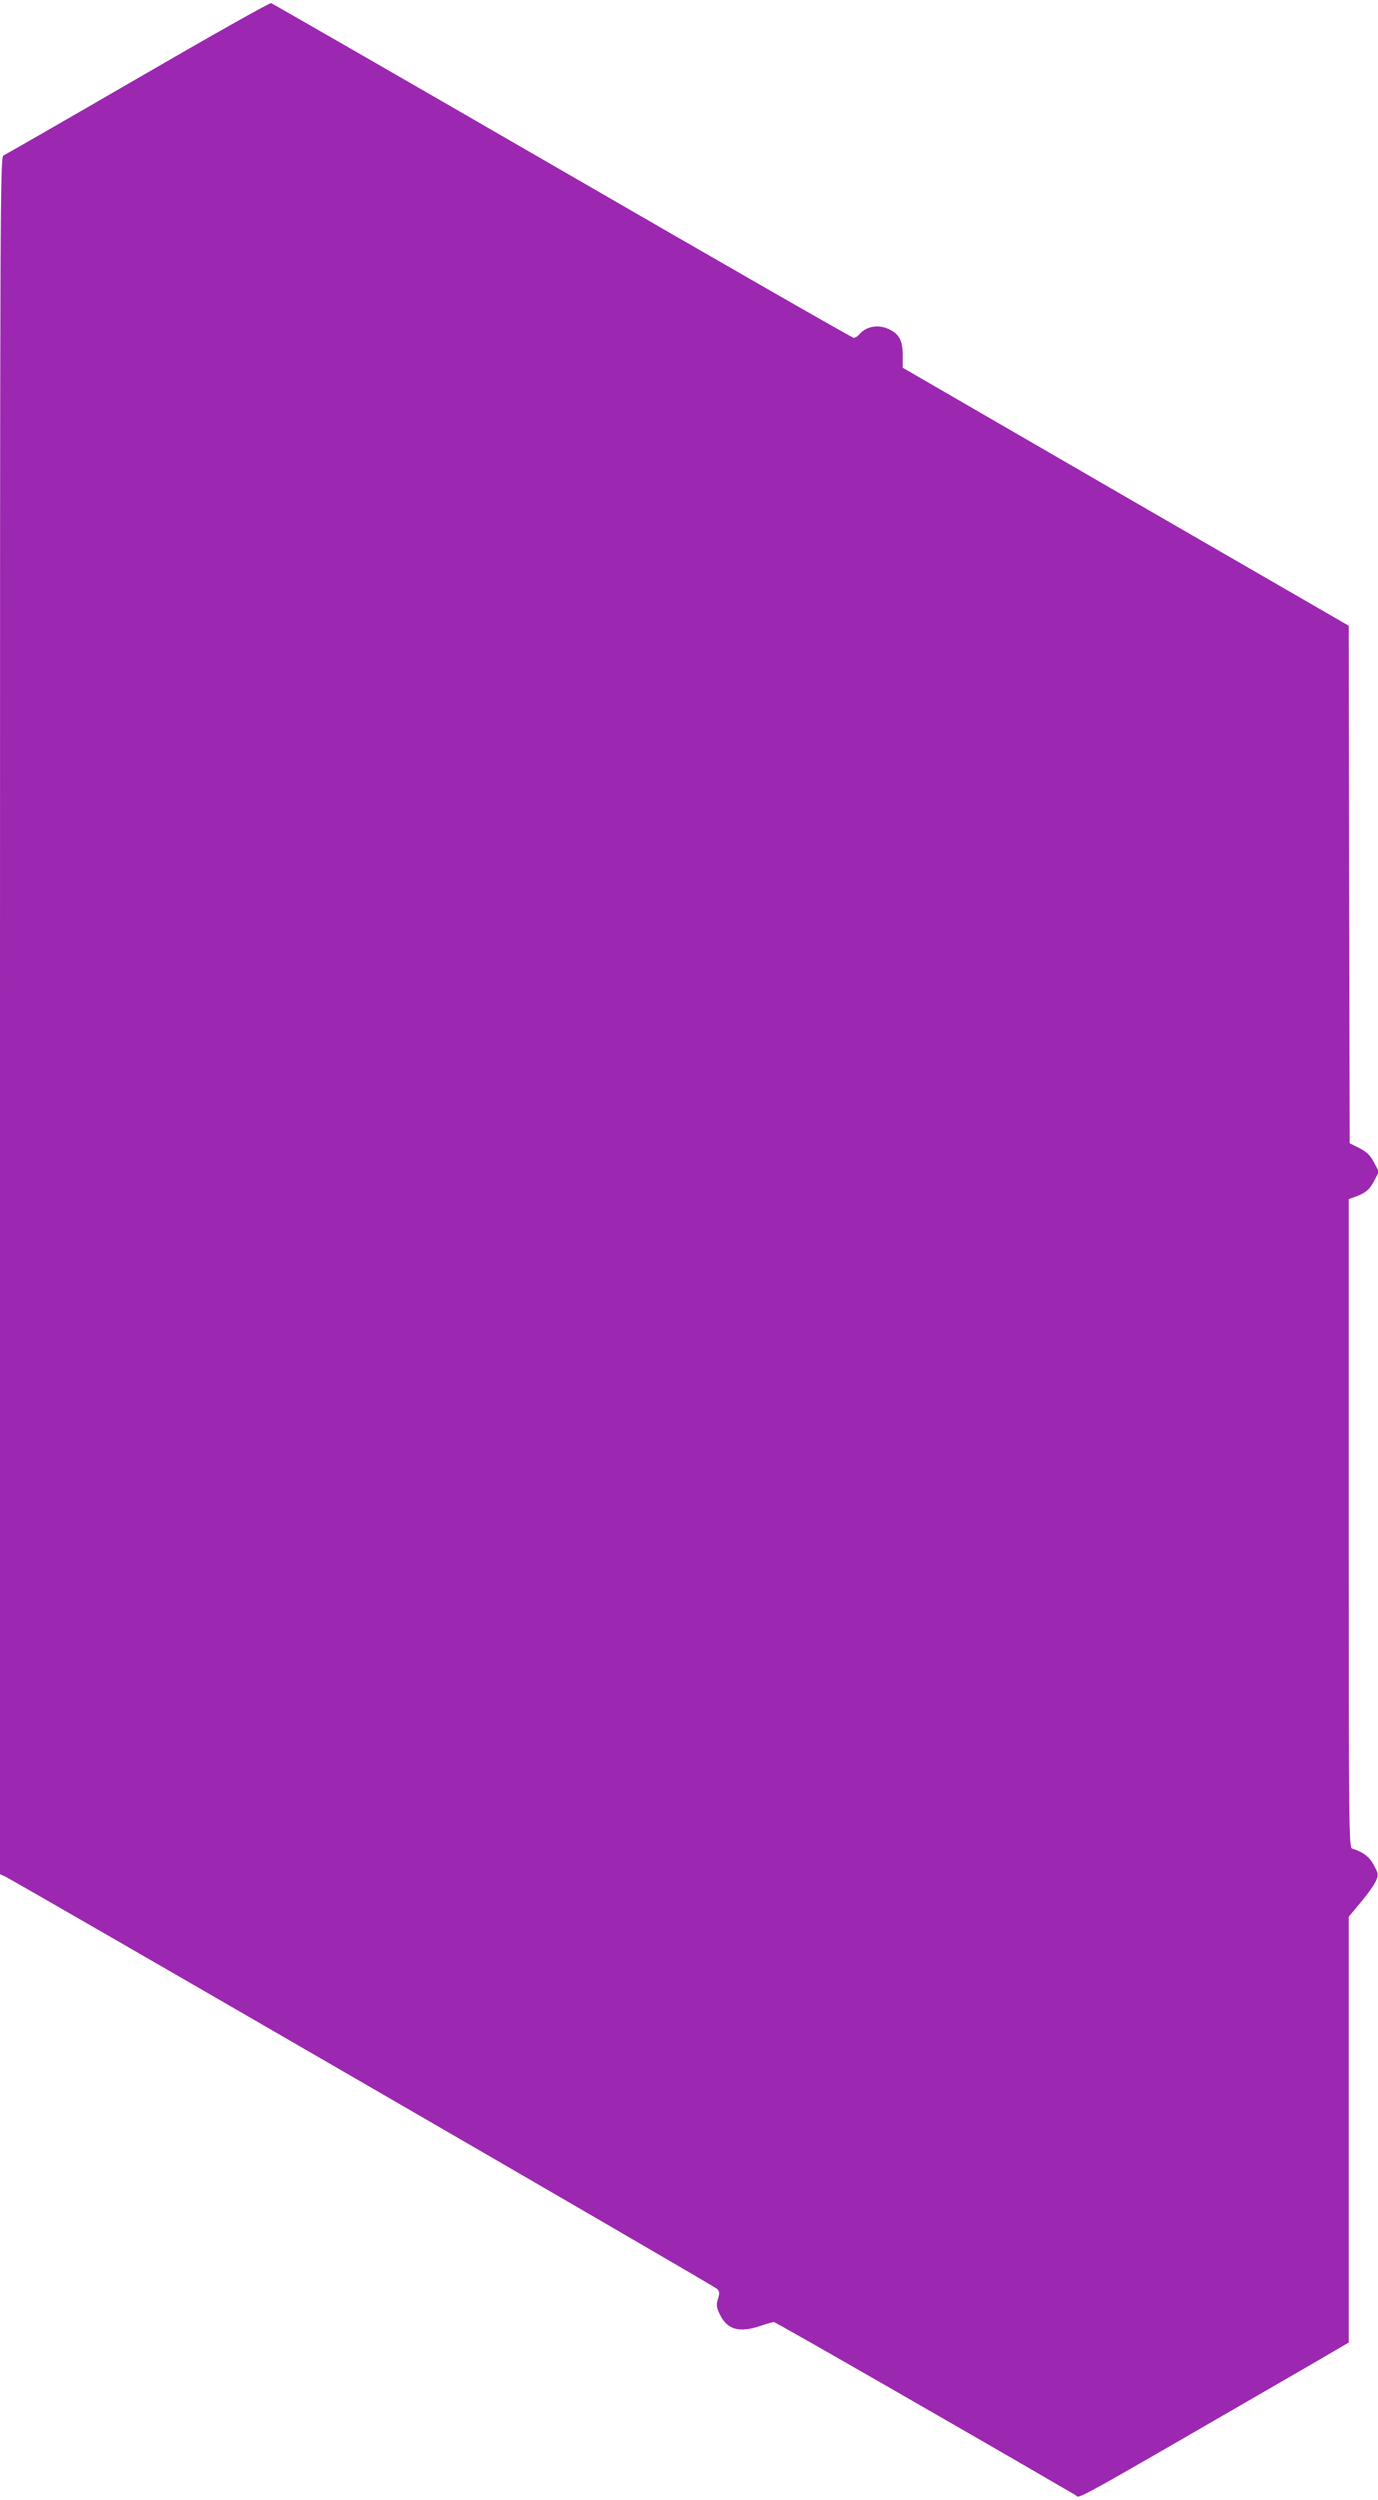
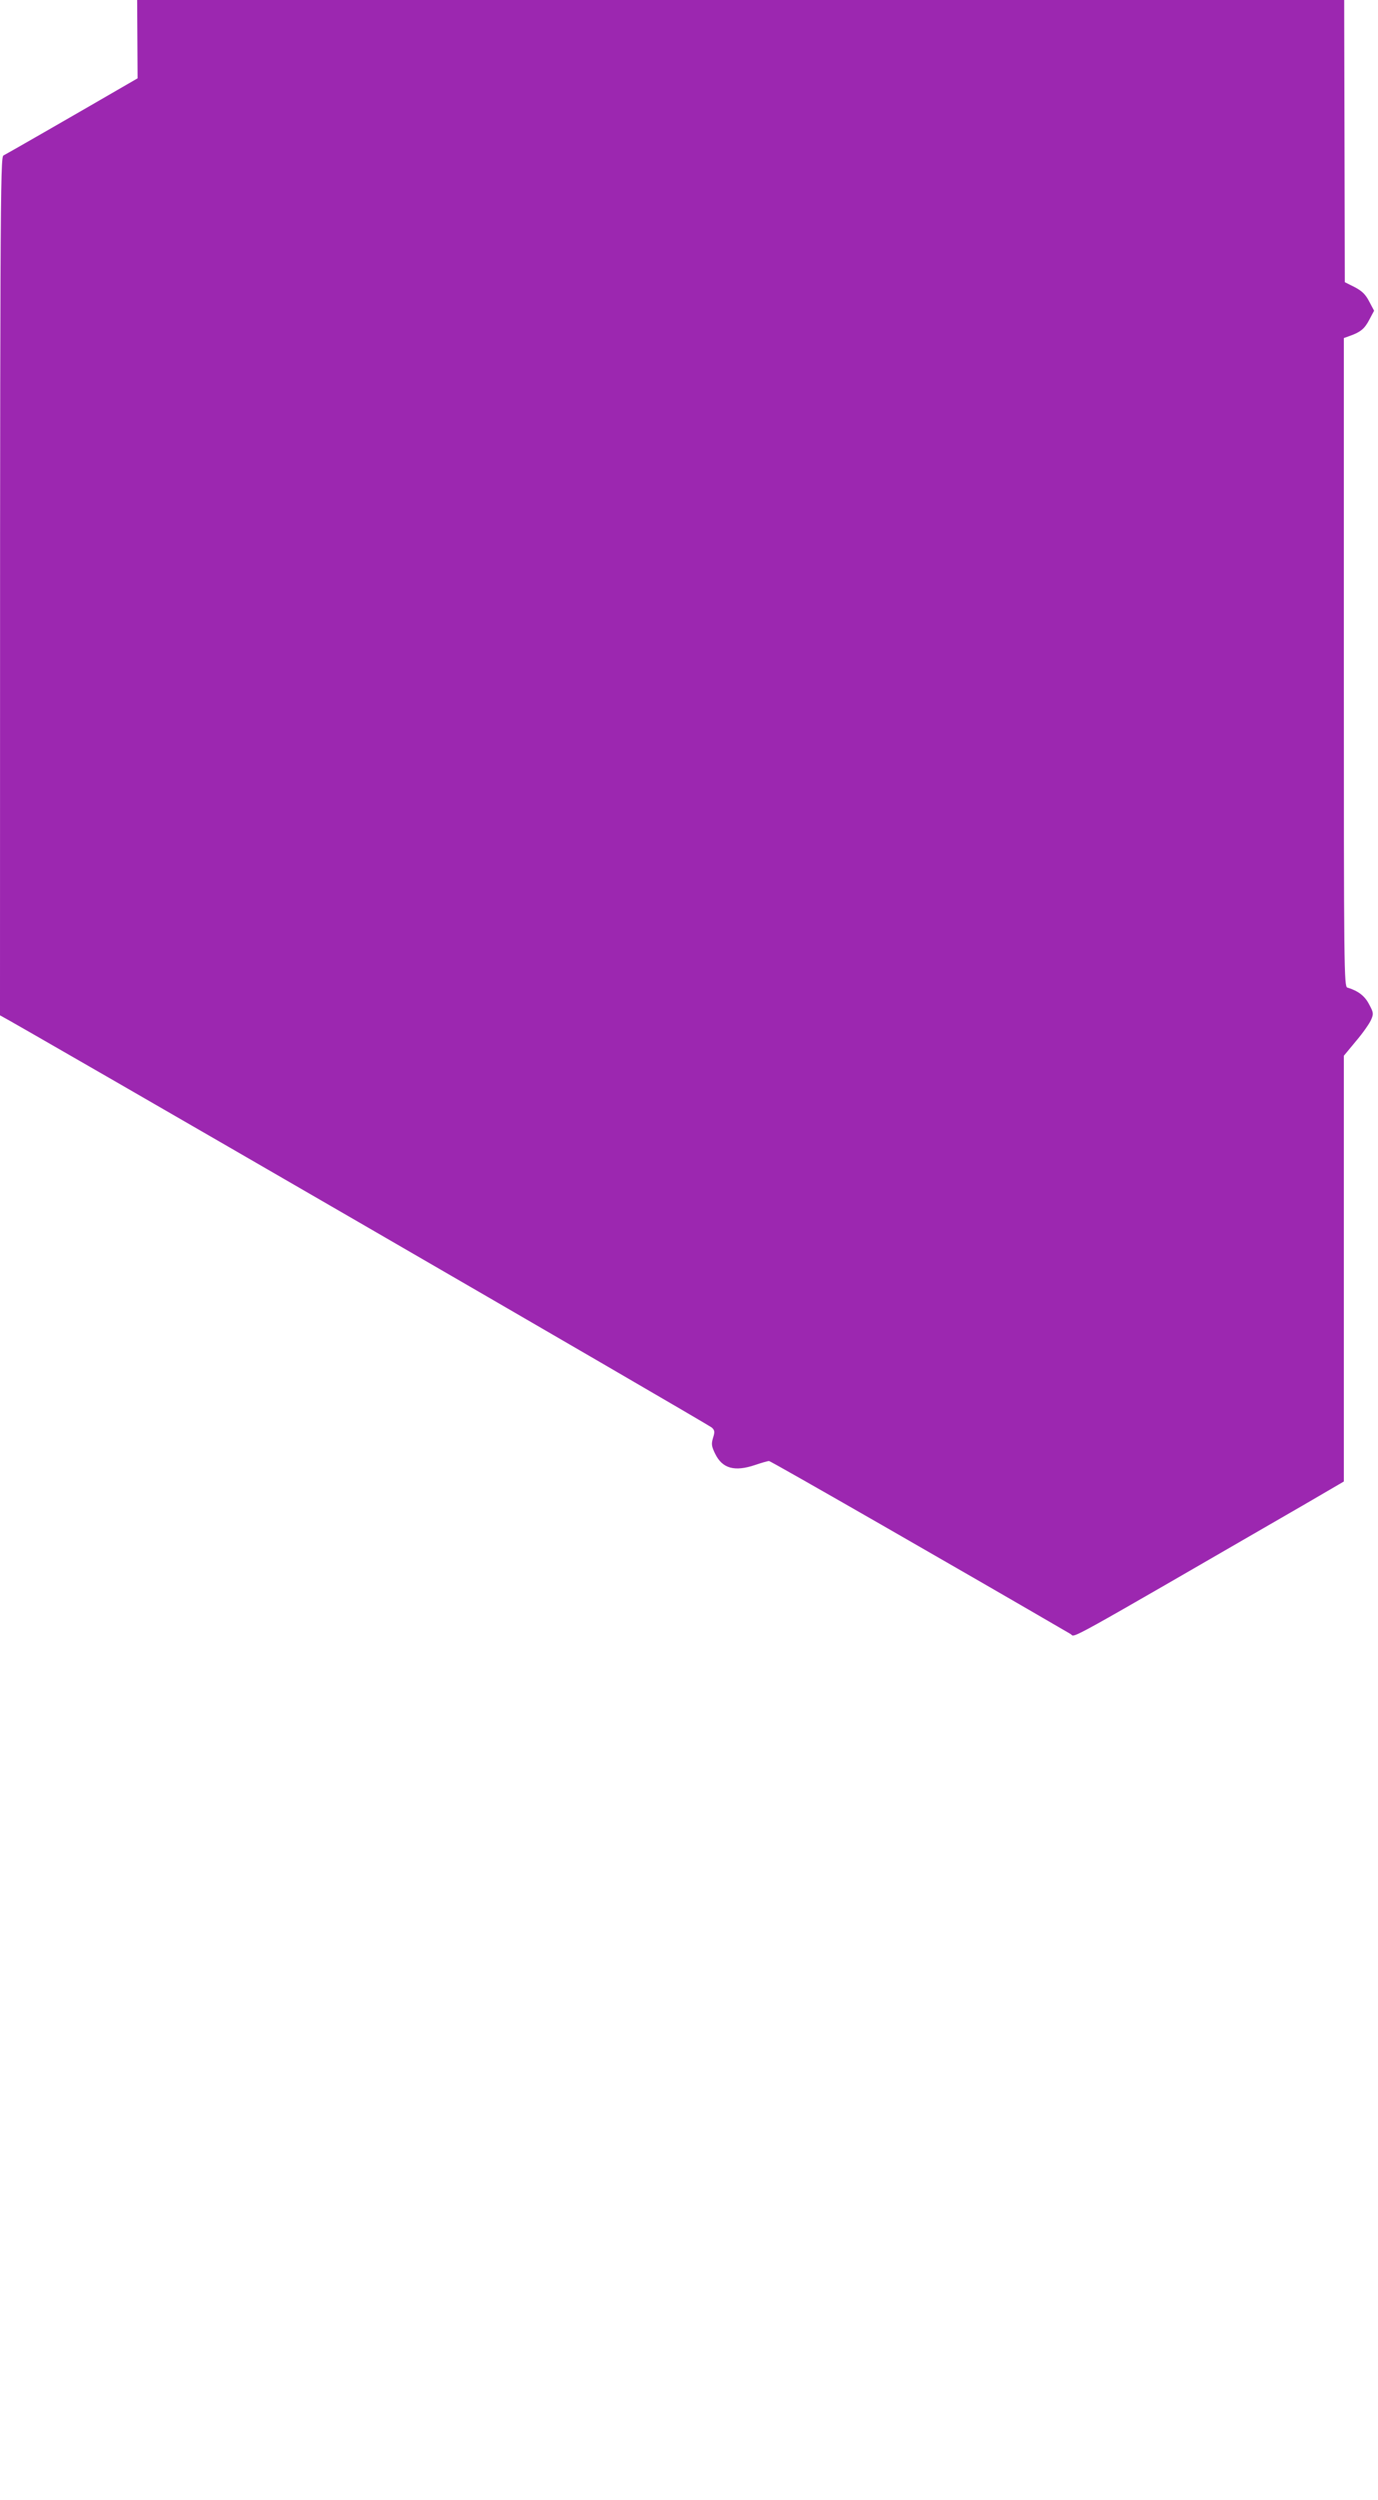
<svg xmlns="http://www.w3.org/2000/svg" version="1.0" width="706pt" height="1280pt" viewBox="0 0 706 1280" preserveAspectRatio="xMidYMid meet">
  <g transform="translate(0,1280) scale(0.1,-0.1)" fill="#9c27b0" stroke="none">
-     <path d="M705 12399 c-369 -214 -678 -391 -687 -395 -17 -5 -18 -224 -18 -4403 l0 -4398 25 -11 c50 -23 3631 -2095 3647 -2111 15 -14 16 -22 6 -53 -9 -31 -8 -42 11 -81 37 -76 100 -93 206 -57 32 11 64 20 70 20 9 0 1023 -582 1545 -886 27 -16 -74 -72 1208 669 l192 112 0 1090 0 1090 63 76 c35 41 69 90 77 109 13 30 12 37 -11 79 -22 43 -57 69 -111 85 -17 5 -18 93 -18 1666 l0 1660 28 10 c57 20 78 37 102 83 l25 47 -25 47 c-19 37 -37 54 -75 74 l-50 25 -3 1325 -2 1325 -1143 660 -1142 661 0 64 c0 74 -18 109 -70 133 -55 27 -119 15 -154 -28 -8 -9 -20 -16 -27 -16 -8 0 -679 385 -1492 855 -813 470 -1485 856 -1493 859 -8 2 -315 -171 -684 -385z" />
+     <path d="M705 12399 c-369 -214 -678 -391 -687 -395 -17 -5 -18 -224 -18 -4403 c50 -23 3631 -2095 3647 -2111 15 -14 16 -22 6 -53 -9 -31 -8 -42 11 -81 37 -76 100 -93 206 -57 32 11 64 20 70 20 9 0 1023 -582 1545 -886 27 -16 -74 -72 1208 669 l192 112 0 1090 0 1090 63 76 c35 41 69 90 77 109 13 30 12 37 -11 79 -22 43 -57 69 -111 85 -17 5 -18 93 -18 1666 l0 1660 28 10 c57 20 78 37 102 83 l25 47 -25 47 c-19 37 -37 54 -75 74 l-50 25 -3 1325 -2 1325 -1143 660 -1142 661 0 64 c0 74 -18 109 -70 133 -55 27 -119 15 -154 -28 -8 -9 -20 -16 -27 -16 -8 0 -679 385 -1492 855 -813 470 -1485 856 -1493 859 -8 2 -315 -171 -684 -385z" />
  </g>
</svg>